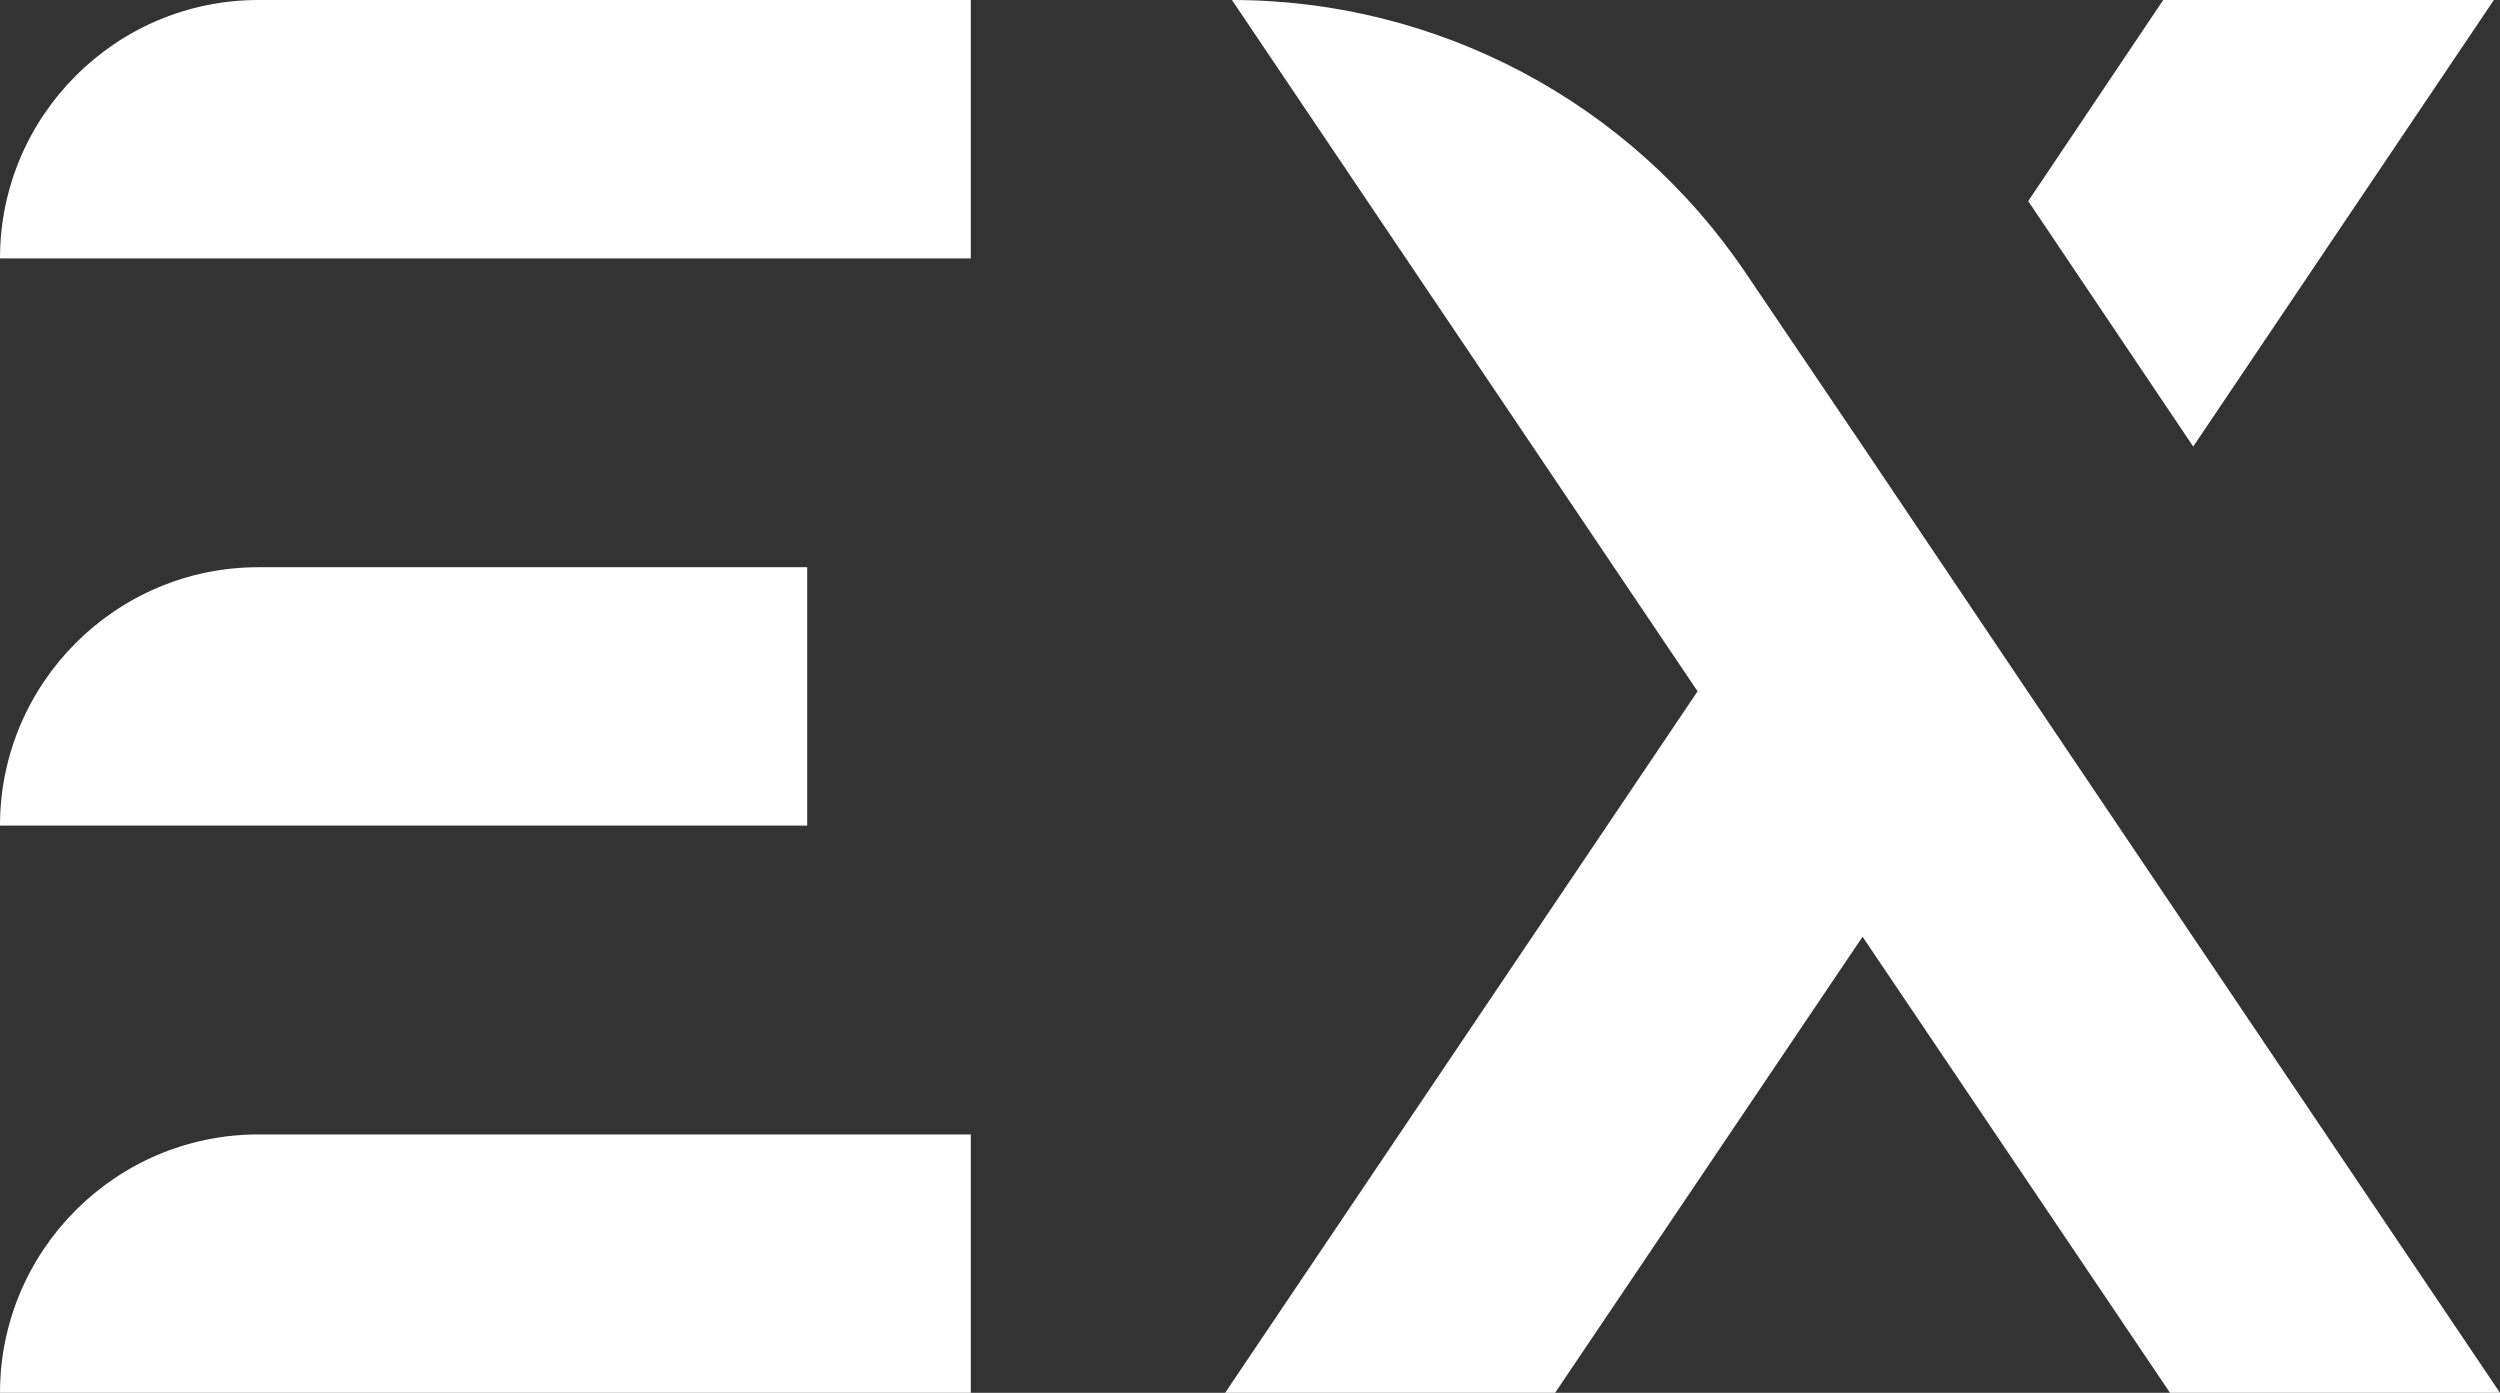
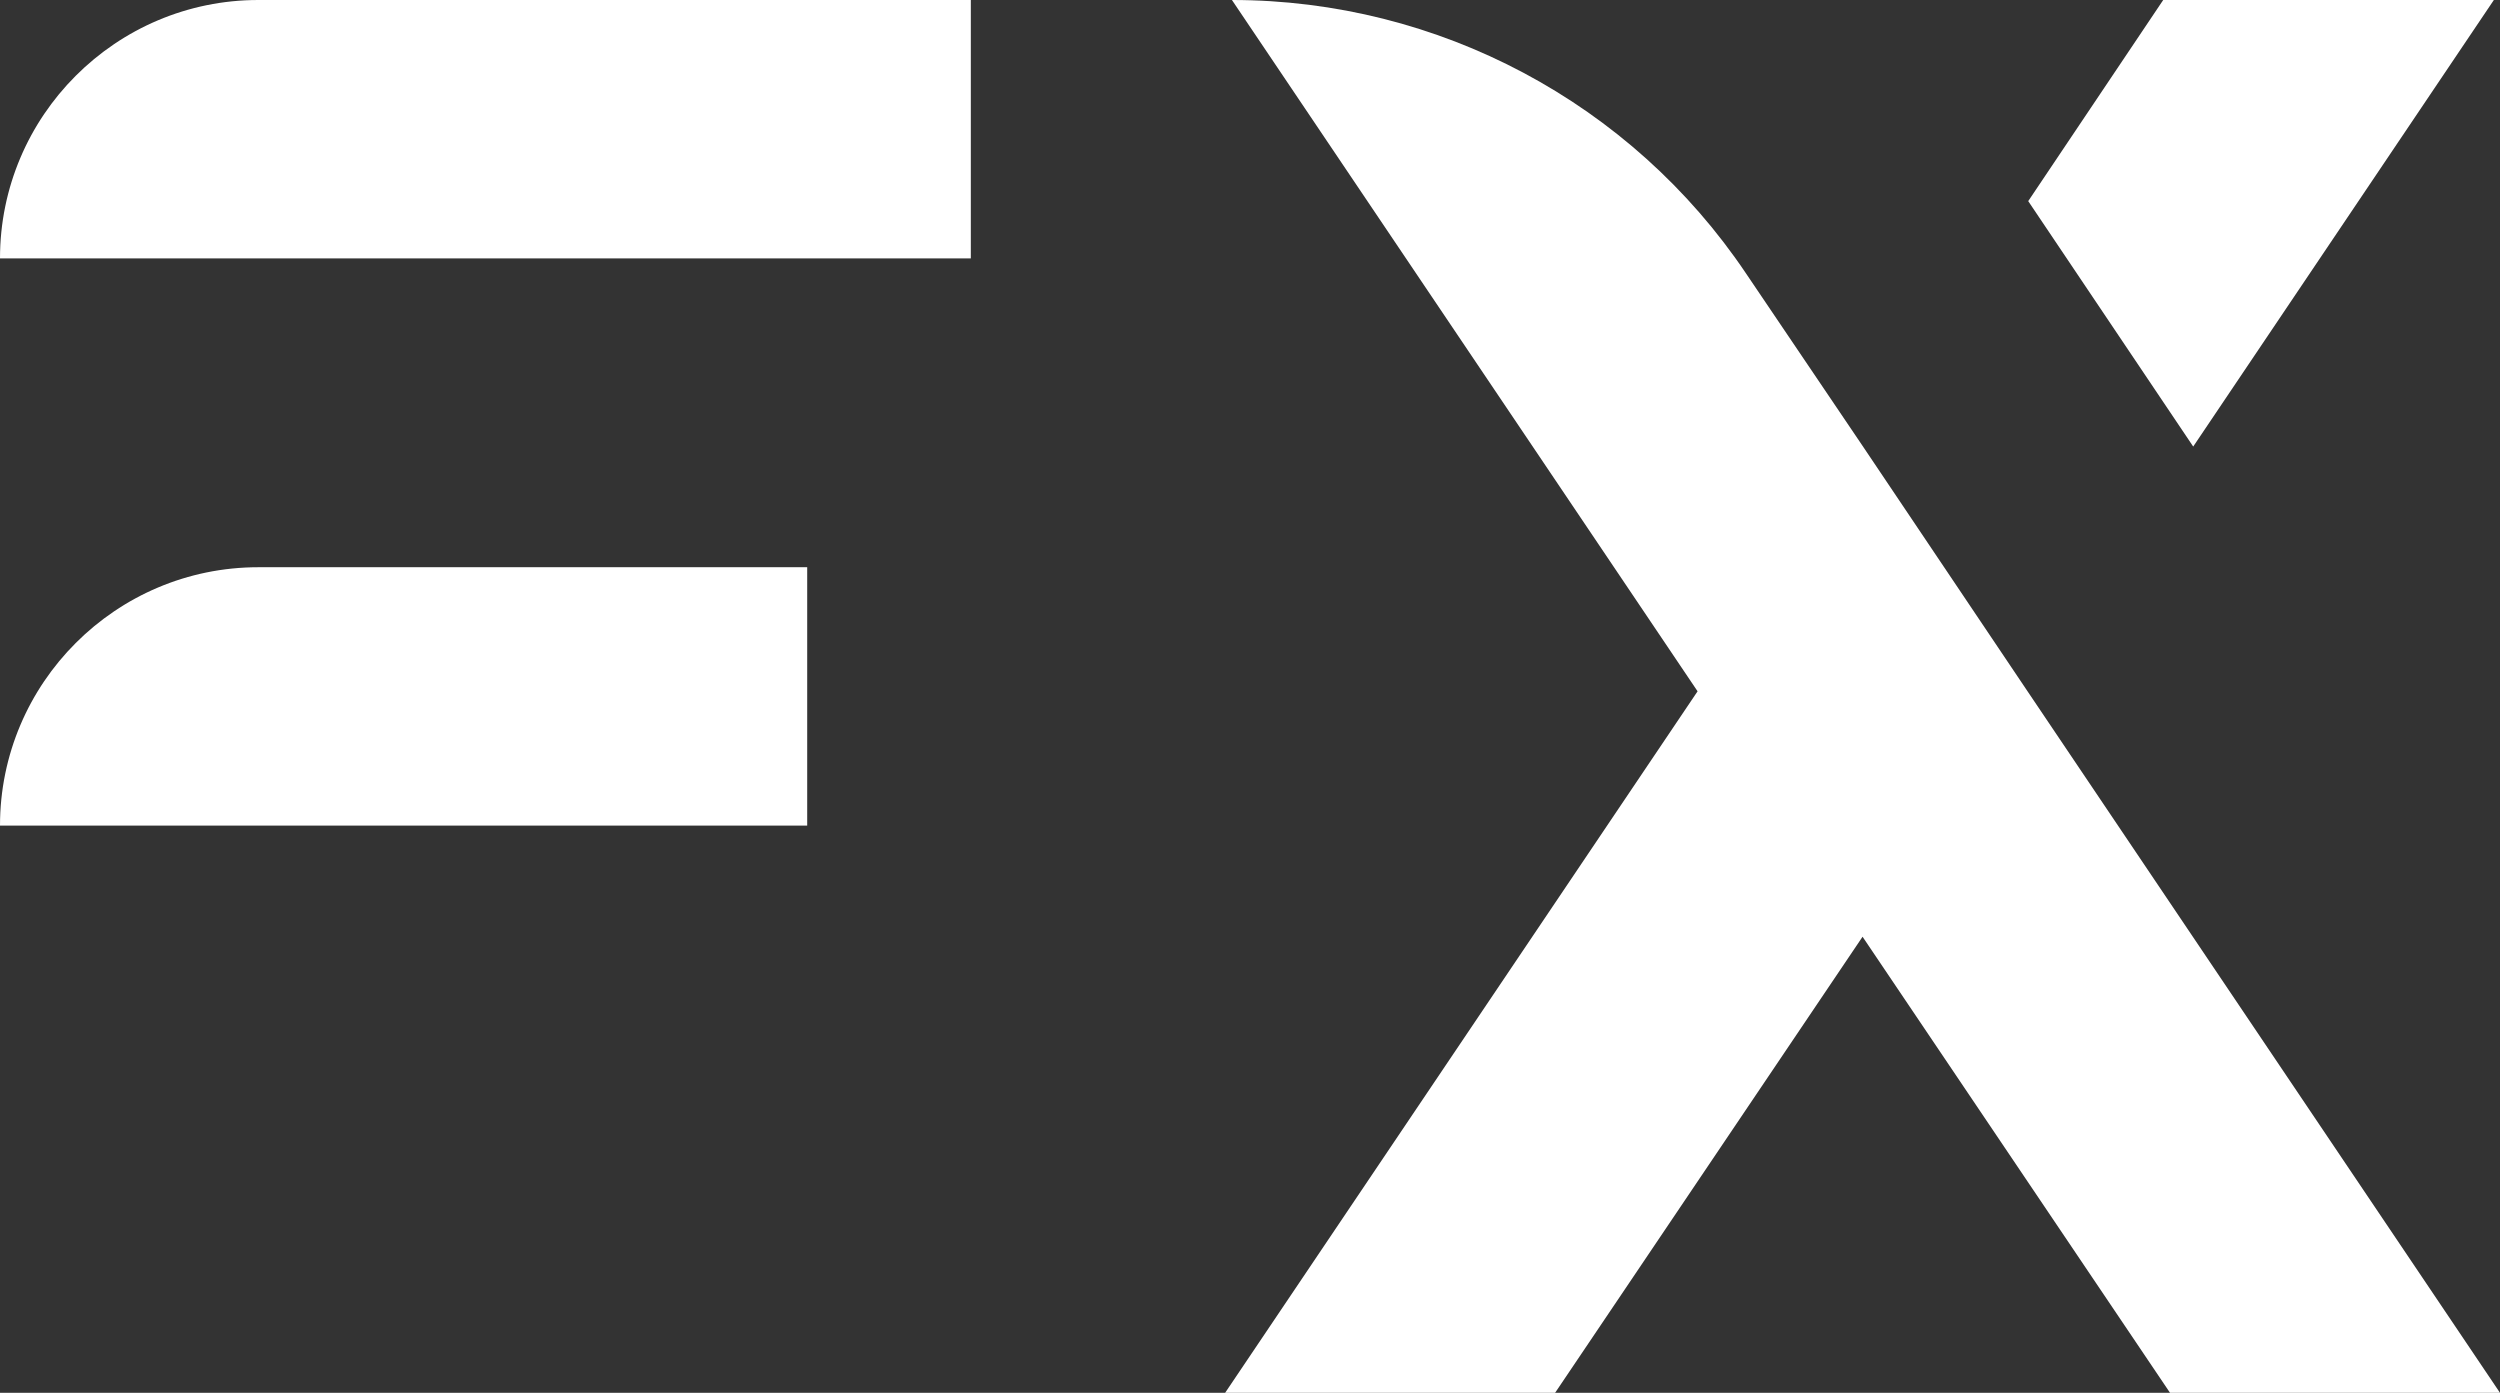
<svg xmlns="http://www.w3.org/2000/svg" version="1.1" viewBox="0 0 366.7 204.3">
  <rect x="0" y="0" width="366.7" height="204.3" fill="#333333" stroke="none" />
  <defs>
    <style> .cls-1 { fill: #fff; } </style>
  </defs>
  <g>
    <g id="Layer_1">
      <g>
        <path class="cls-1" d="M37.9,0C17,0,0,17,0,37.9h142.4V0H37.9Z" />
        <path class="cls-1" d="M118.4,83.2H37.9C17,83.2,0,100.2,0,121.1h118.4v-37.9h0Z" />
-         <path class="cls-1" d="M0,204.3h142.4v-37.9H37.9c-20.9,0-37.9,17-37.9,37.9Z" />
        <g>
          <path class="cls-1" d="M366.7,204.3l-69.3-102.9h0s-24.2-36-24.2-36h0s-17.1-25.3-17.1-25.3C239.3,15.1,211,0,180.7,0l68.3,101.4-69.3,102.9h48.4l45.1-66.9,45.1,66.9h48.4Z" />
          <polygon class="cls-1" points="365.8 0 317.3 0 297.5 29.5 321.7 65.5 365.8 0" />
        </g>
      </g>
    </g>
  </g>
</svg>